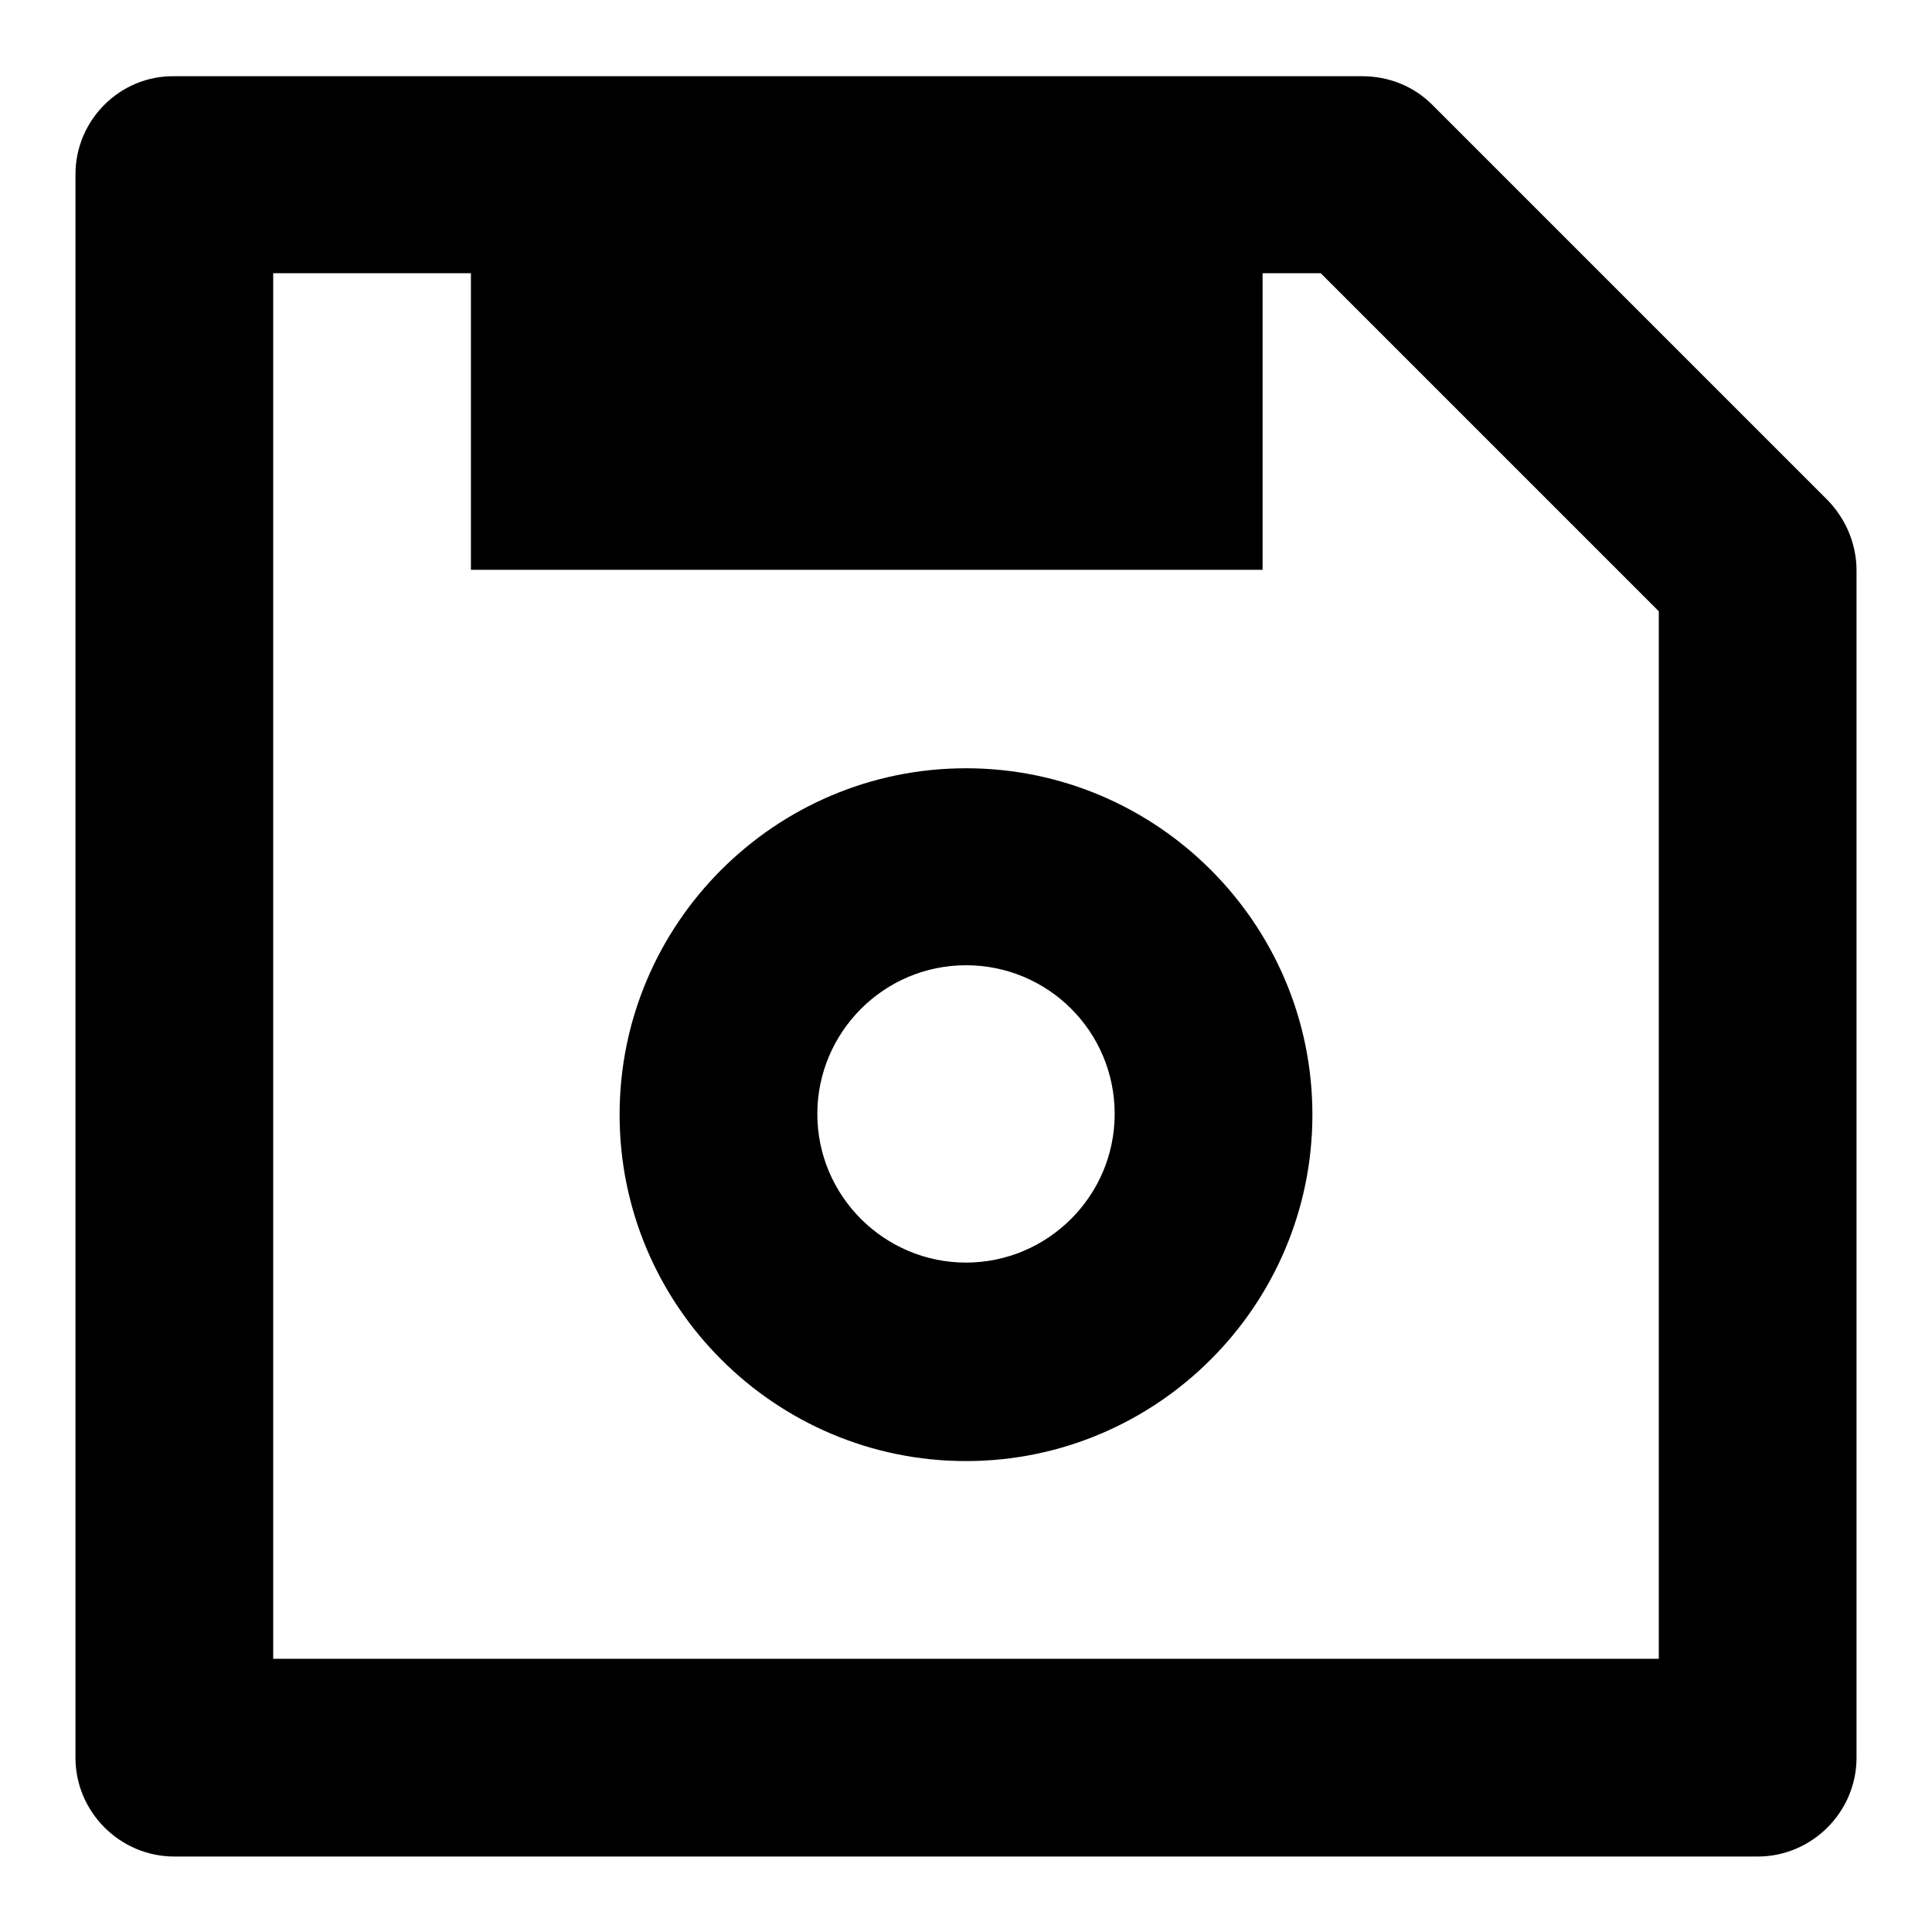
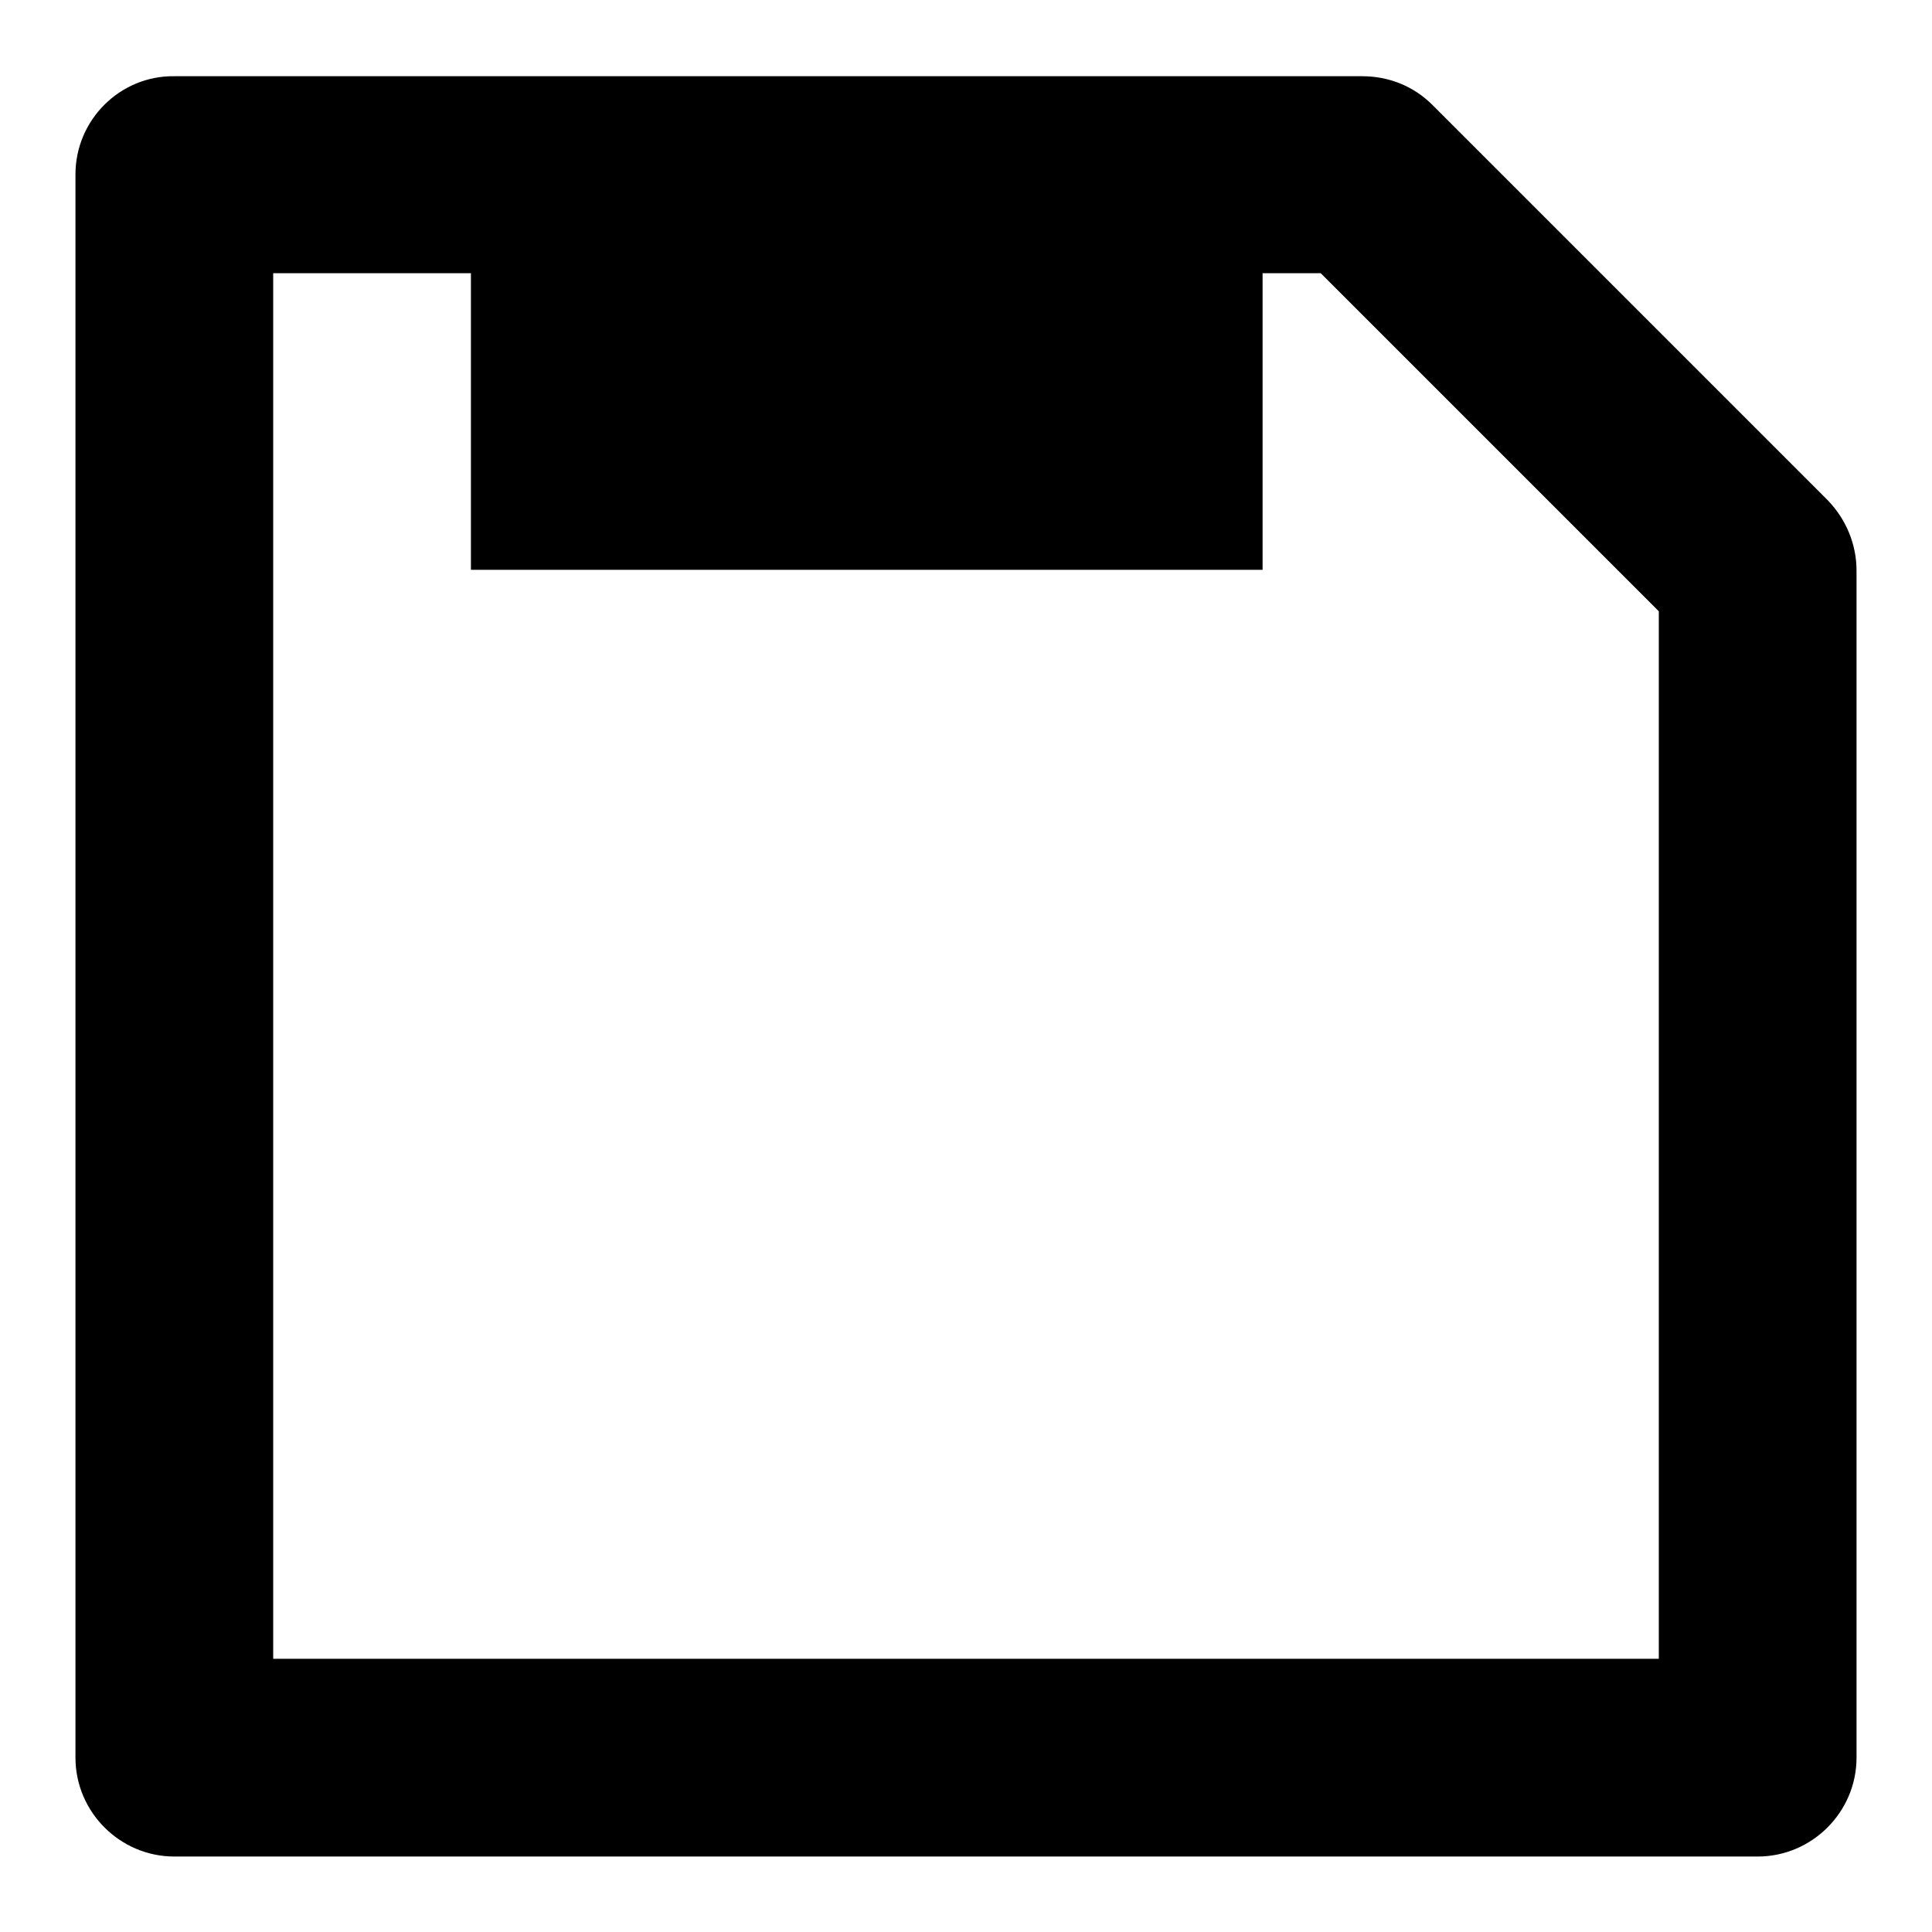
<svg xmlns="http://www.w3.org/2000/svg" version="1.1" x="0px" y="0px" viewBox="0 0 256 256" enable-background="new 0 0 256 256" xml:space="preserve">
  <g>
    <path fill="#000000" d="M23.1,246h209.8c7.2,0,13.1-5.9,13.1-13.1l0,0V75.6c0-3.5-1.4-6.8-3.8-9.3l-52.4-52.4 c-2.5-2.5-5.8-3.8-9.3-3.8H23.1C15.9,10,10,15.9,10,23.1l0,0v209.8C10,240.1,15.9,246,23.1,246L23.1,246z M36.2,36.2h26.2v39.3 h104.9V36.2h7.7L219.8,81v138.8H36.2V36.2z" />
-     <path fill="#000000" d="M128,101.8c-25.3,0-45.9,20.6-45.9,45.9c0,25.3,20.6,45.9,45.9,45.9s45.9-20.6,45.9-45.9 C173.9,122.4,153.3,101.8,128,101.8z M128,167.3c-10.8,0-19.7-8.8-19.7-19.7c0-10.8,8.8-19.7,19.7-19.7s19.7,8.8,19.7,19.7 C147.7,158.5,138.8,167.3,128,167.3z" />
  </g>
</svg>